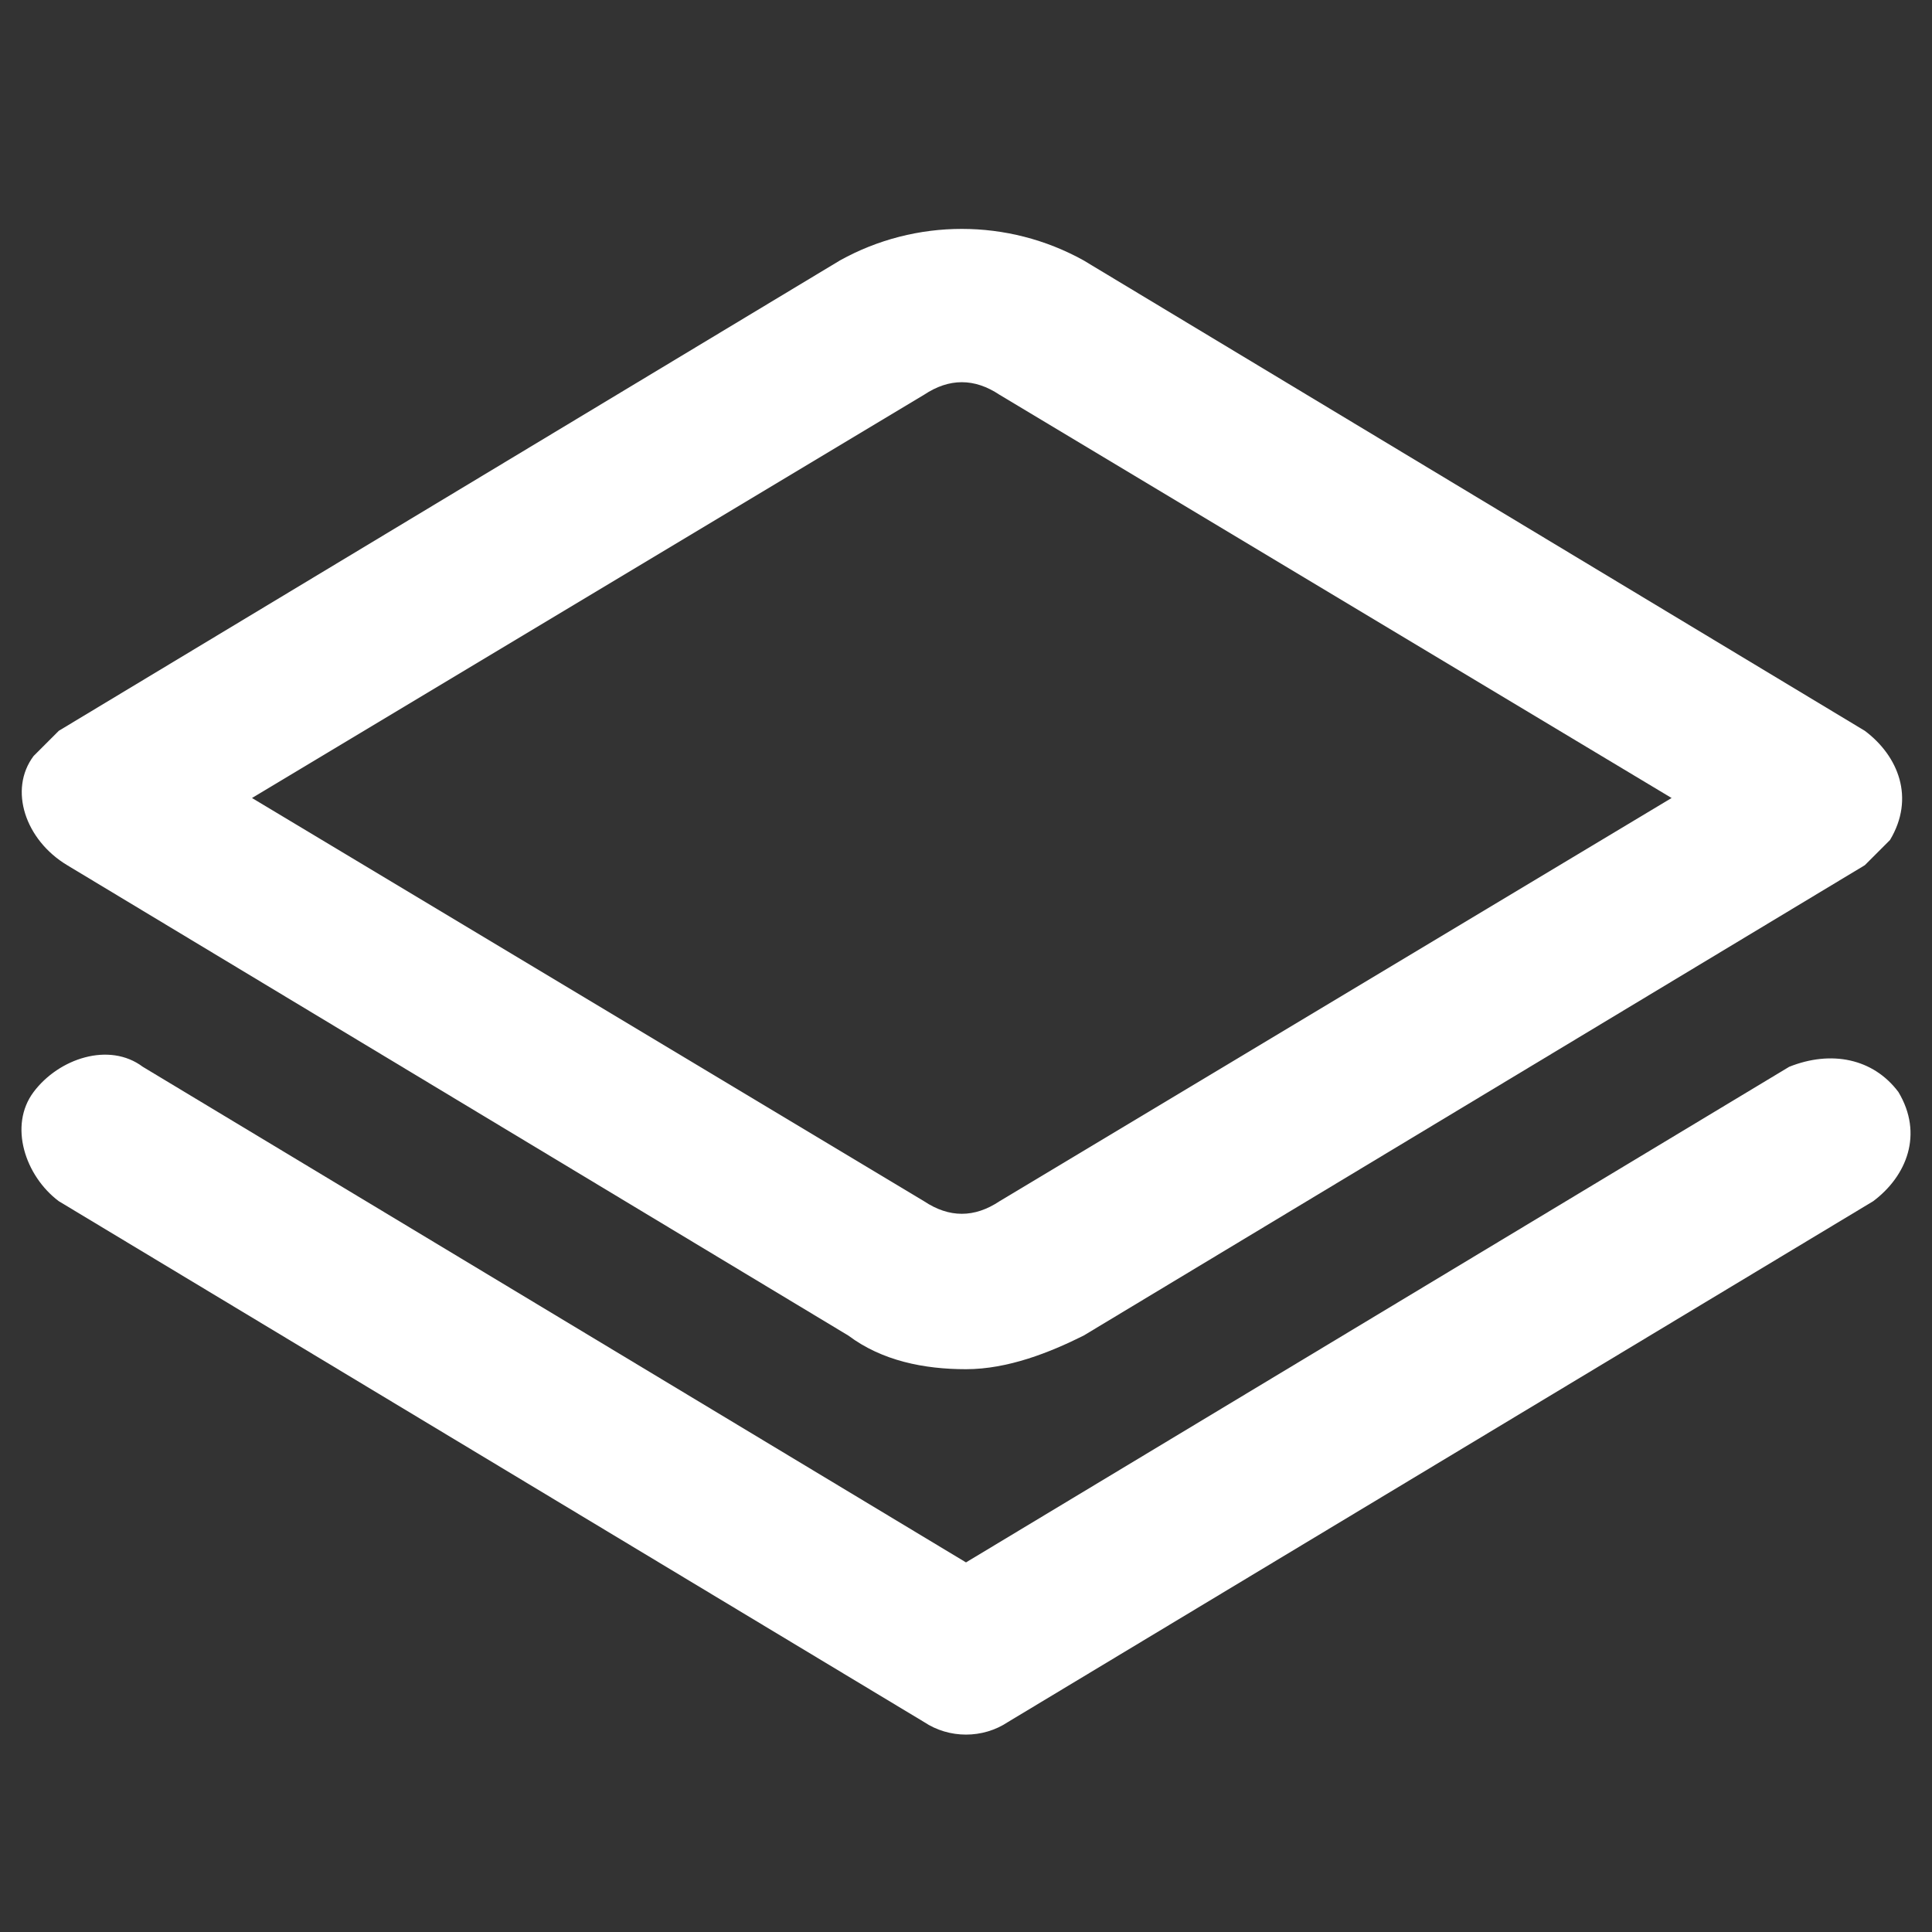
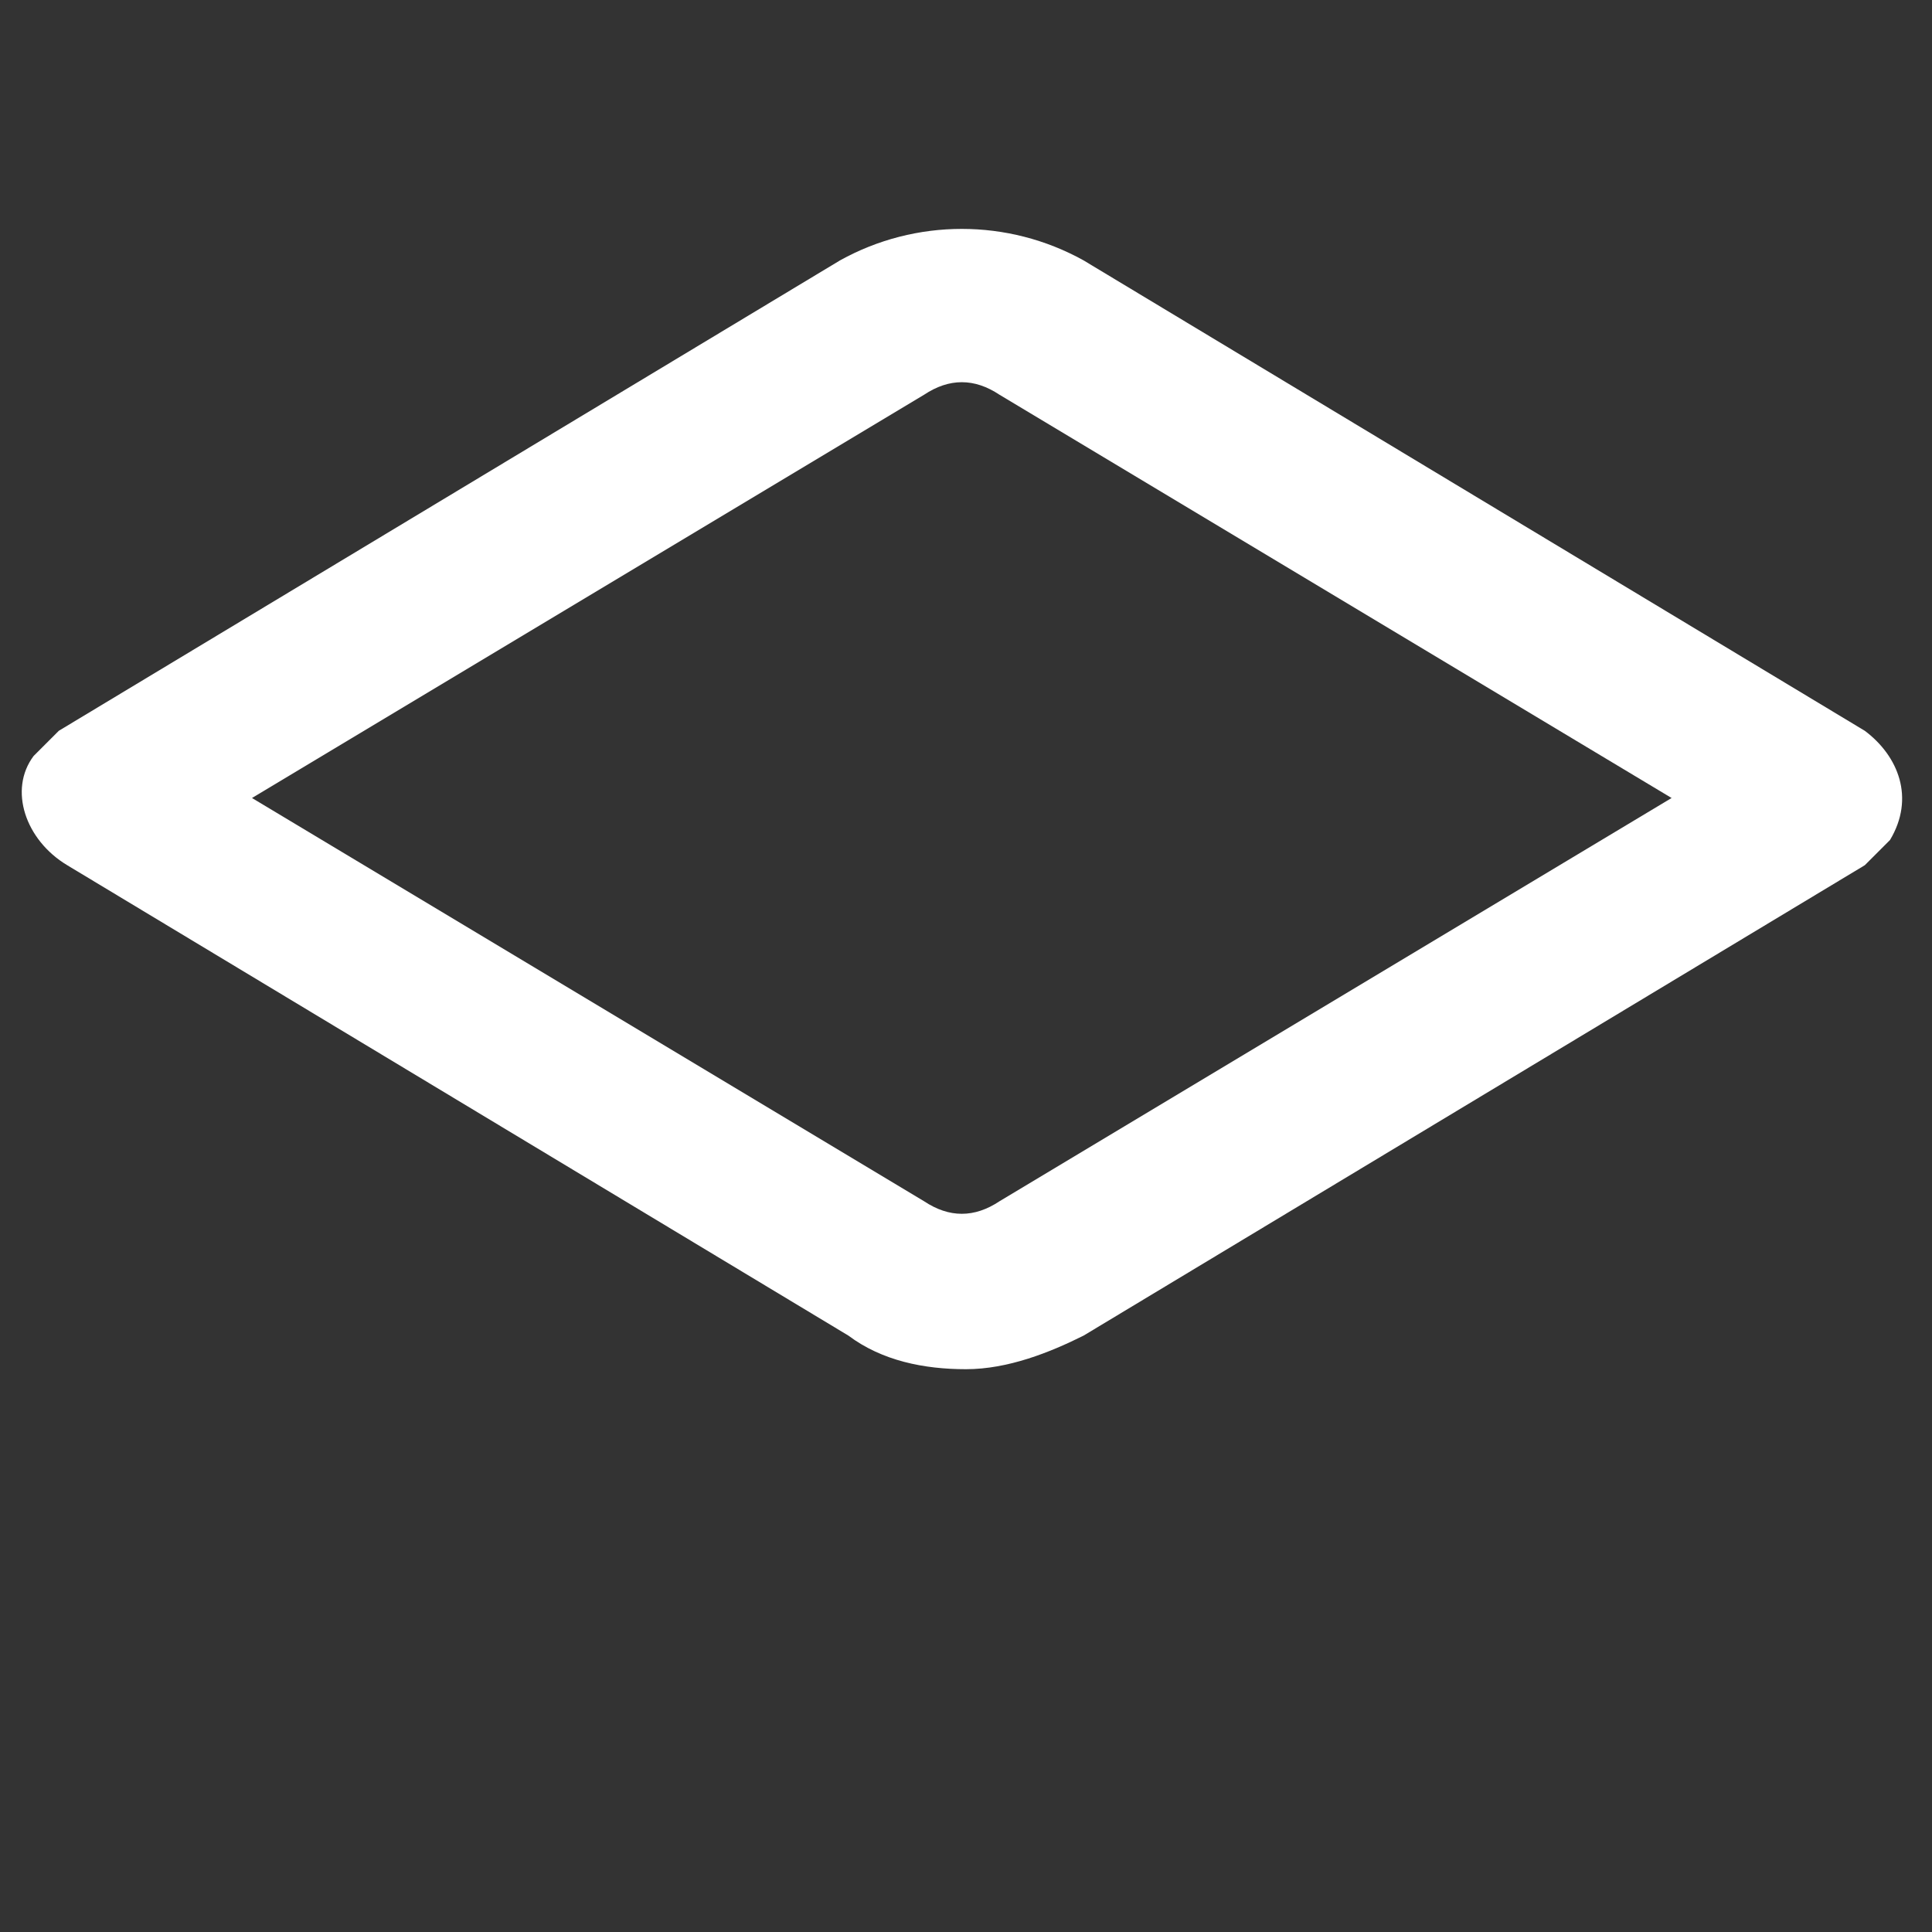
<svg xmlns="http://www.w3.org/2000/svg" version="1.1" id="Ebene_1" x="0px" y="0px" viewBox="0 0 23 23" style="enable-background:new 0 0 23 23;" xml:space="preserve">
  <rect x="0" y="0" width="23" height="23" fill="#333333" stroke="none" />
  <style type="text/css">
	.st0{fill:#FFFFFF;}
</style>
  <g>
-     <path class="st0" d="M21.3,12.7l-9.8,5.9l-9.8-5.9c-0.4-0.3-1-0.1-1.3,0.3c-0.3,0.4-0.1,1,0.3,1.3h0L11,20.5c0.3,0.2,0.7,0.2,1,0   l10.3-6.2c0.4-0.3,0.6-0.8,0.3-1.3C22.3,12.6,21.8,12.5,21.3,12.7L21.3,12.7z" />
    <path class="st0" d="M11.5,16.3c-0.5,0-1-0.1-1.4-0.4l-9.3-5.6C0.3,10,0.1,9.4,0.4,9c0.1-0.1,0.2-0.2,0.3-0.3l9.3-5.6   c0.9-0.5,2-0.5,2.9,0l9.3,5.6c0.4,0.3,0.6,0.8,0.3,1.3c-0.1,0.1-0.2,0.2-0.3,0.3l-9.3,5.6C12.5,16.1,12,16.3,11.5,16.3z M3,9.5   l8,4.8c0.3,0.2,0.6,0.2,0.9,0l8-4.8l-8-4.8c-0.3-0.2-0.6-0.2-0.9,0l0,0L3,9.5z" />
  </g>
</svg>